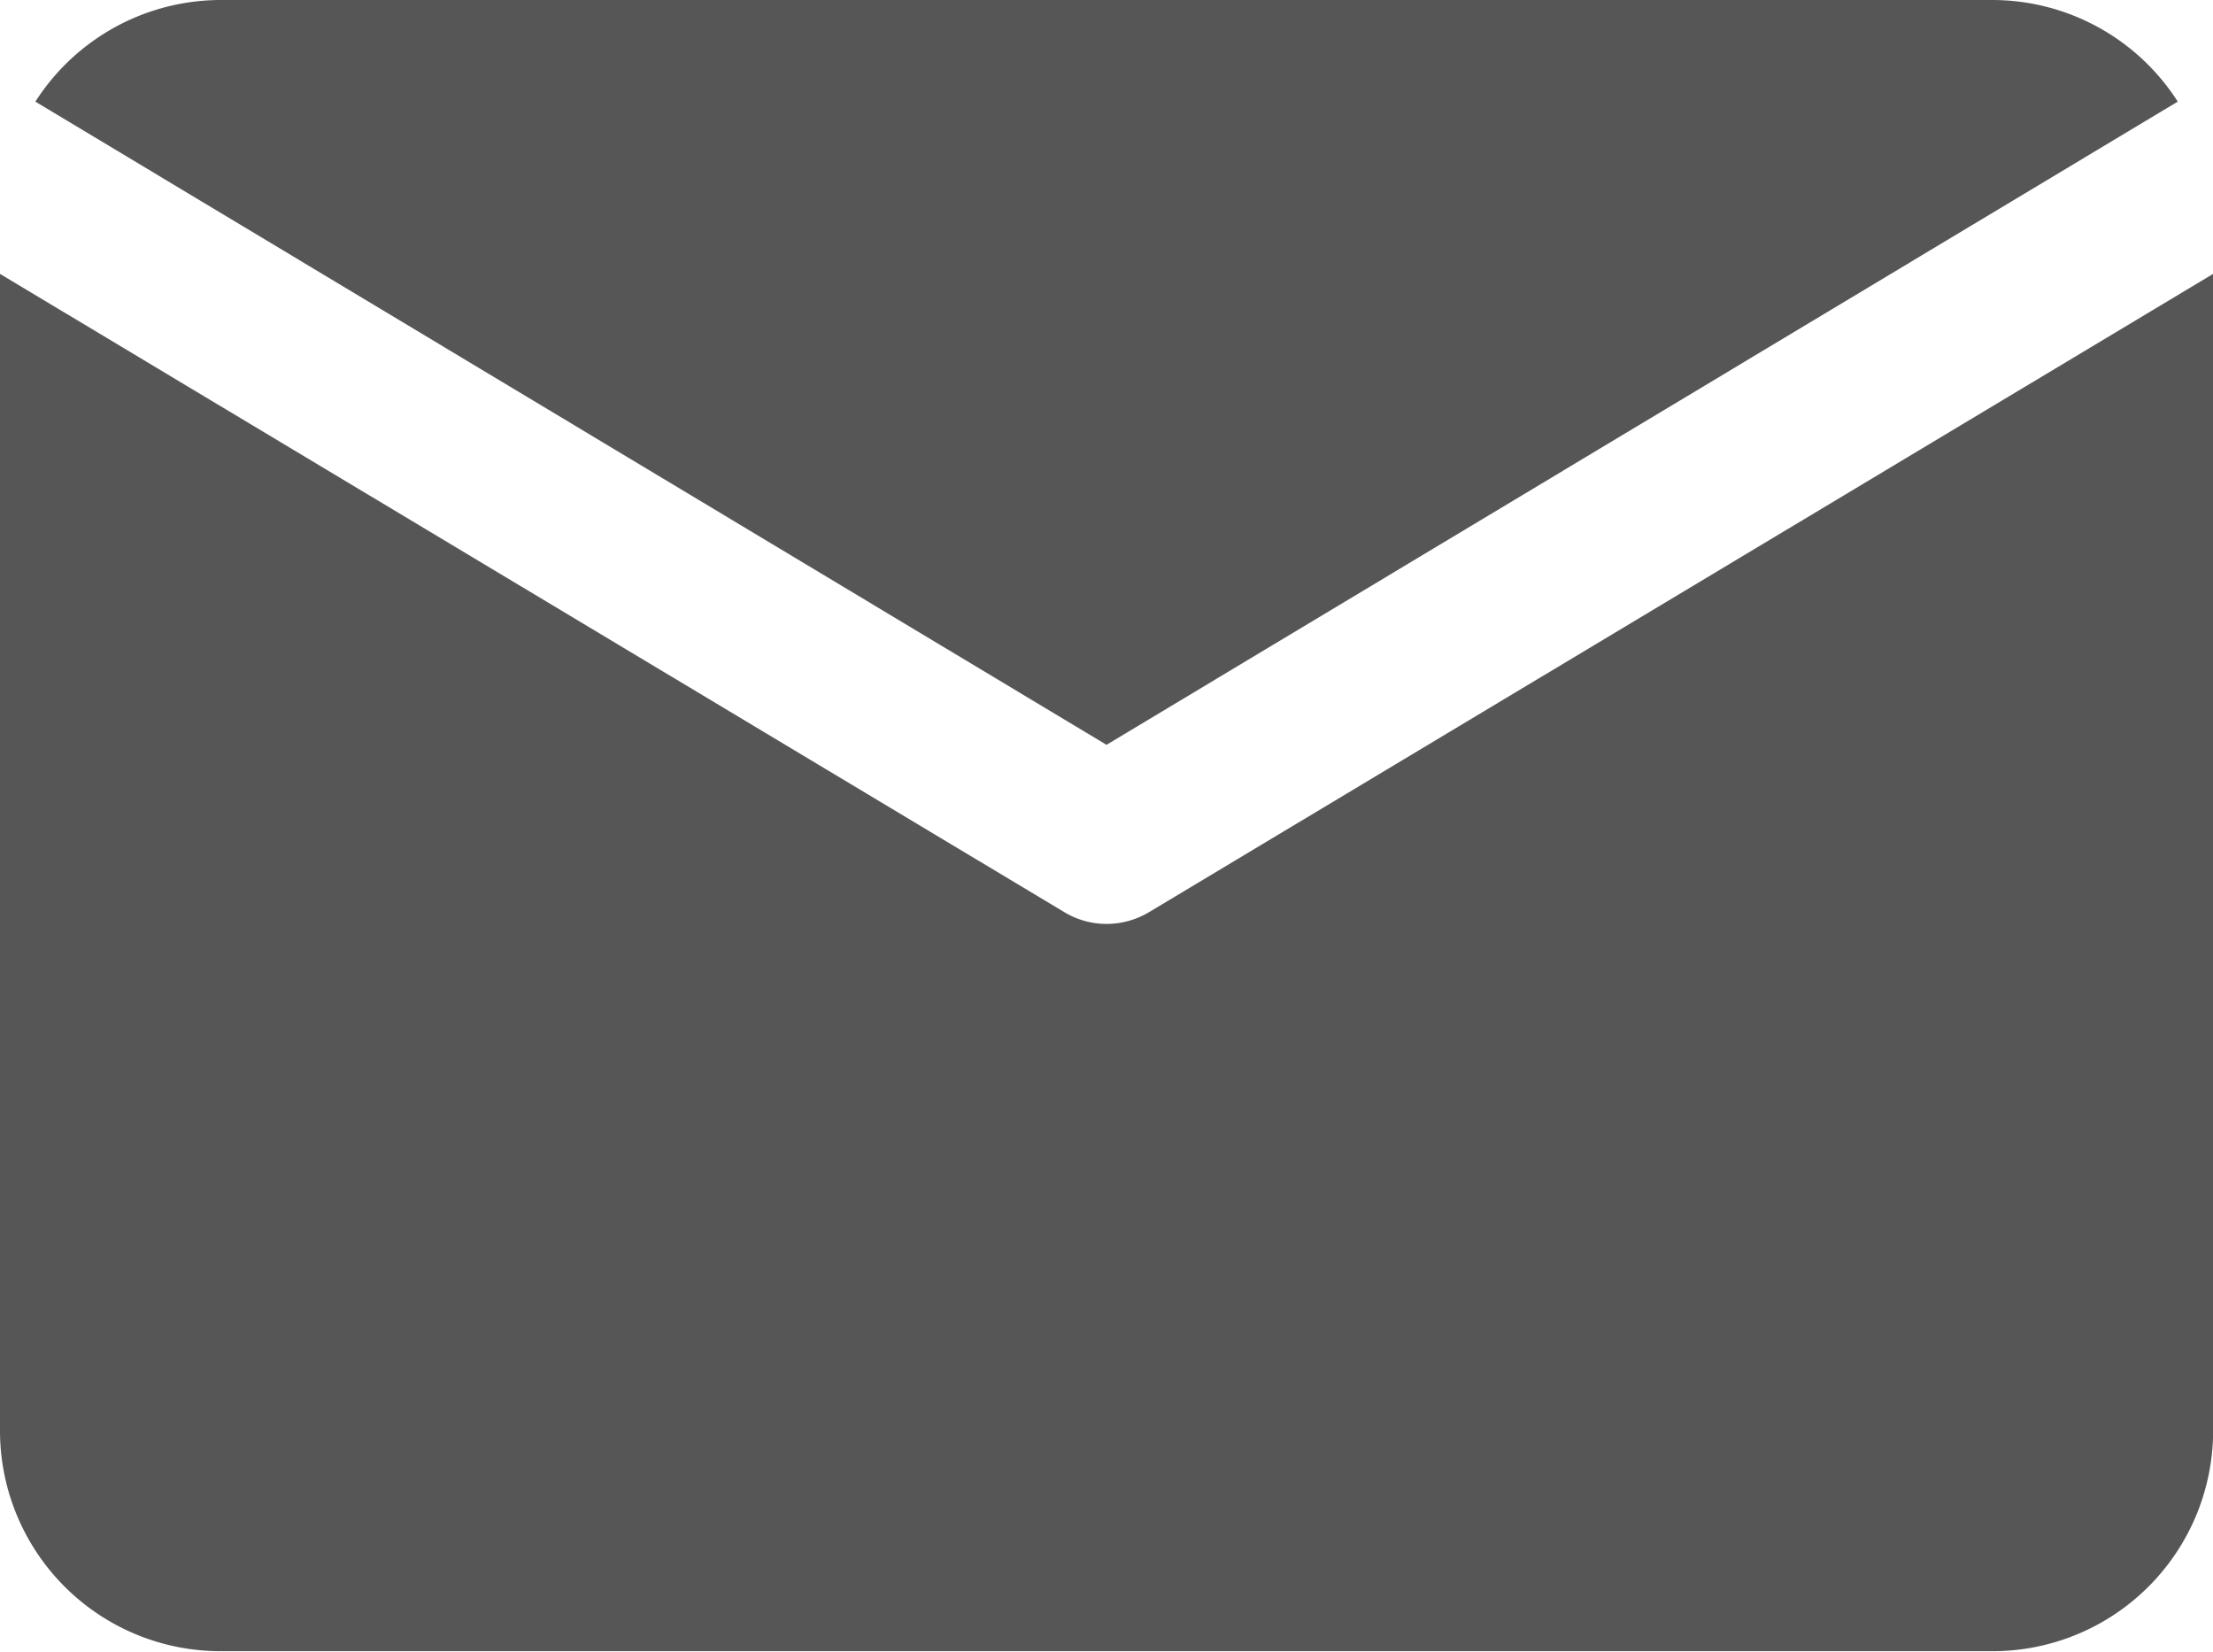
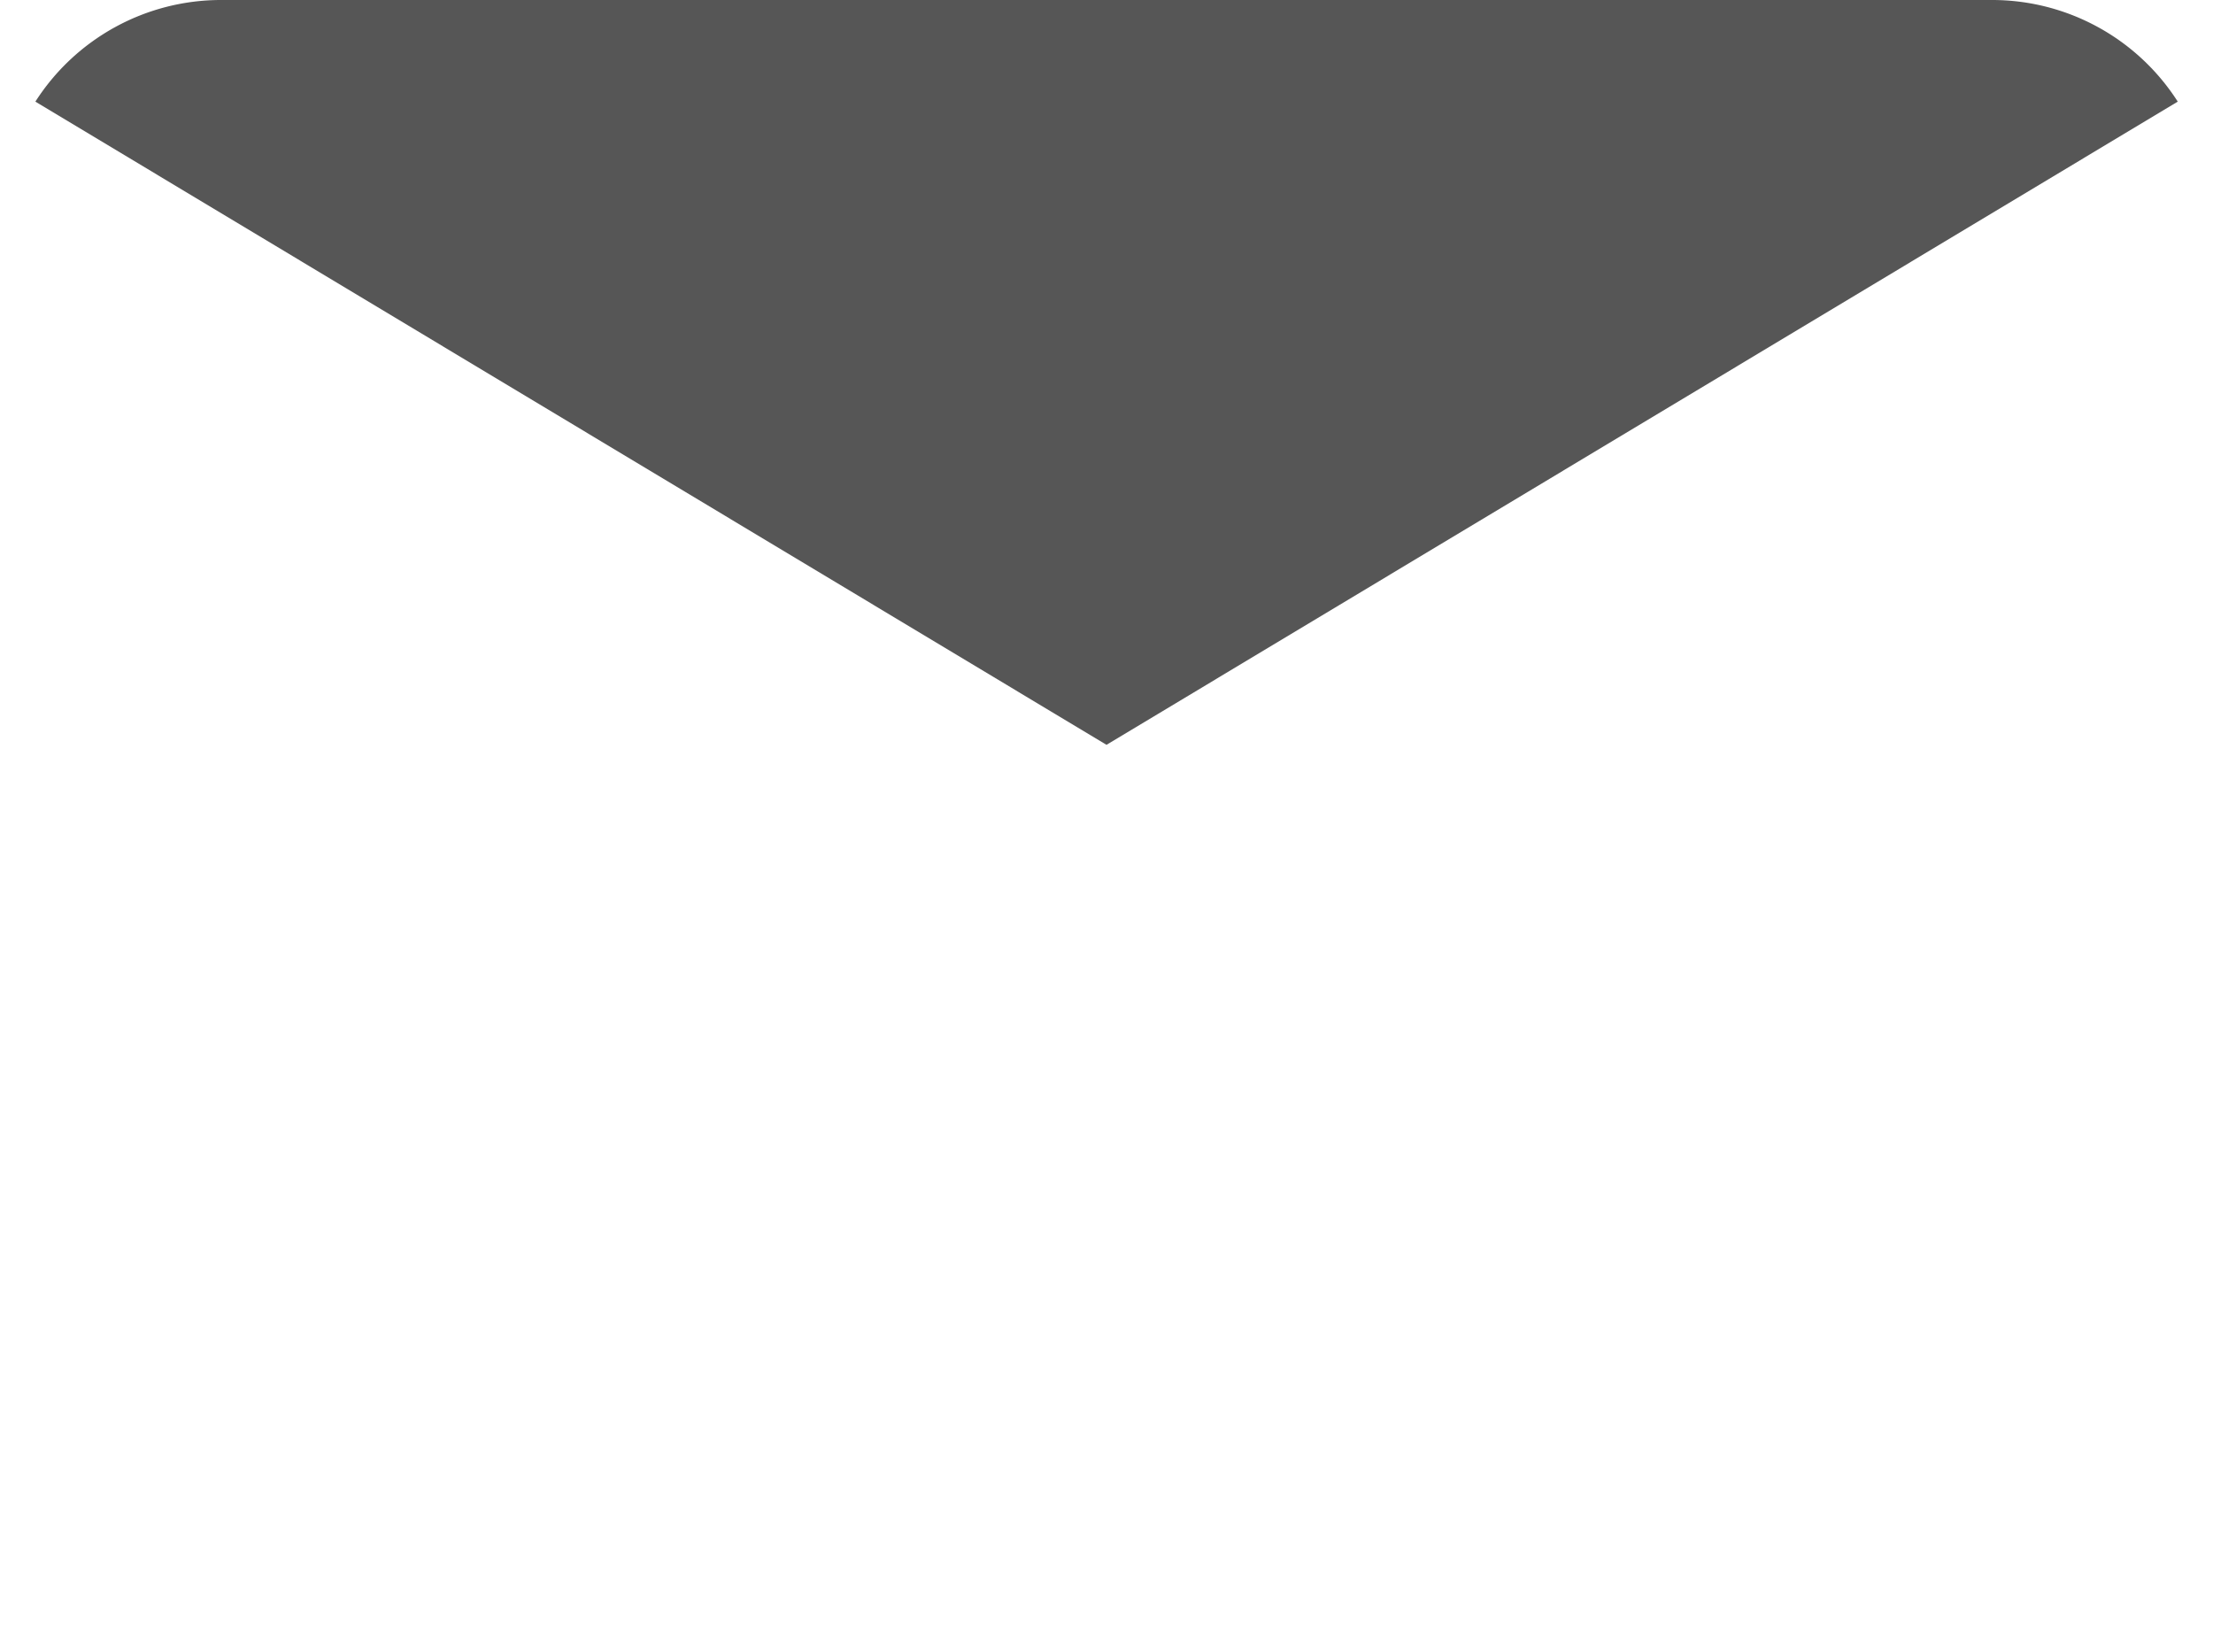
<svg xmlns="http://www.w3.org/2000/svg" width="17.14" height="12.791" viewBox="0 0 17.14 12.791">
  <g transform="translate(-0.179 -0.013)">
    <path d="M8.749,5.781,17.046.8A1.707,1.707,0,0,0,15.612.013H1.886A1.707,1.707,0,0,0,.453.8Z" fill="#565656" fill-rule="evenodd" />
-     <path d="M8.749,7.168a.634.634,0,0,1-.328-.092L.179,2.134V11.1A1.708,1.708,0,0,0,1.886,12.8H15.612A1.708,1.708,0,0,0,17.32,11.1V2.134L9.08,7.076a.643.643,0,0,1-.331.092Z" fill="#565656" fill-rule="evenodd" />
  </g>
</svg>